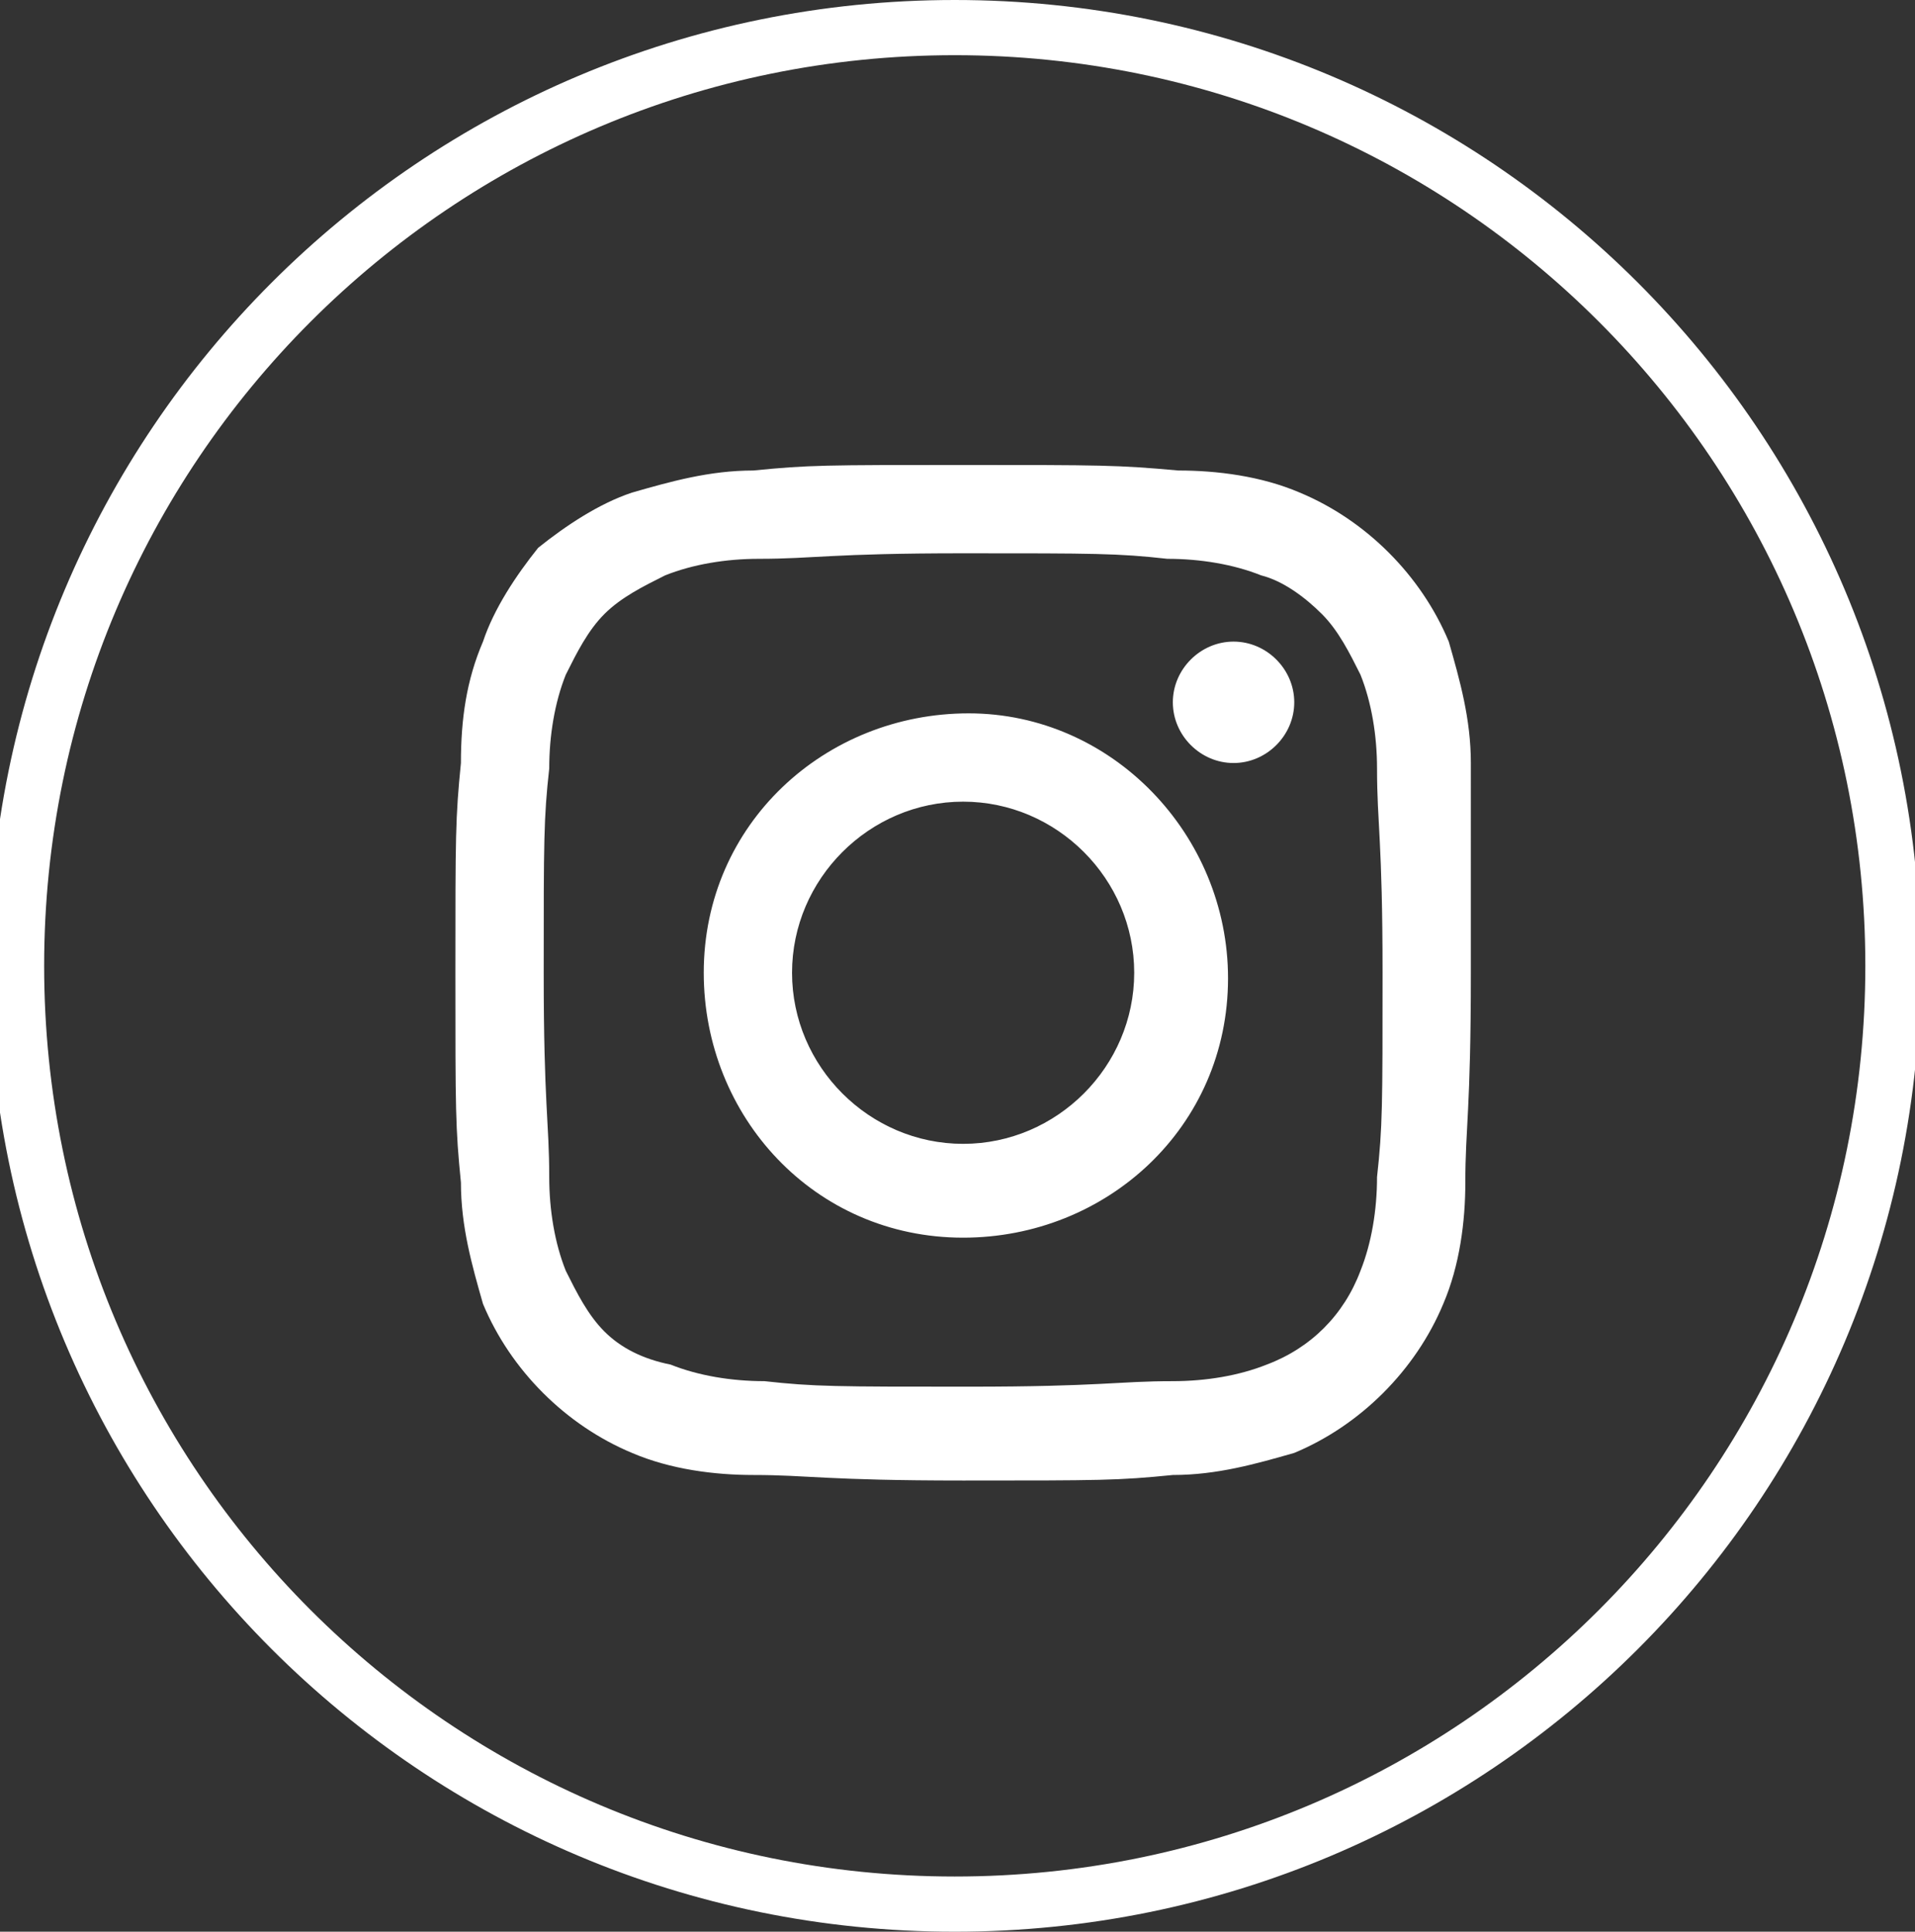
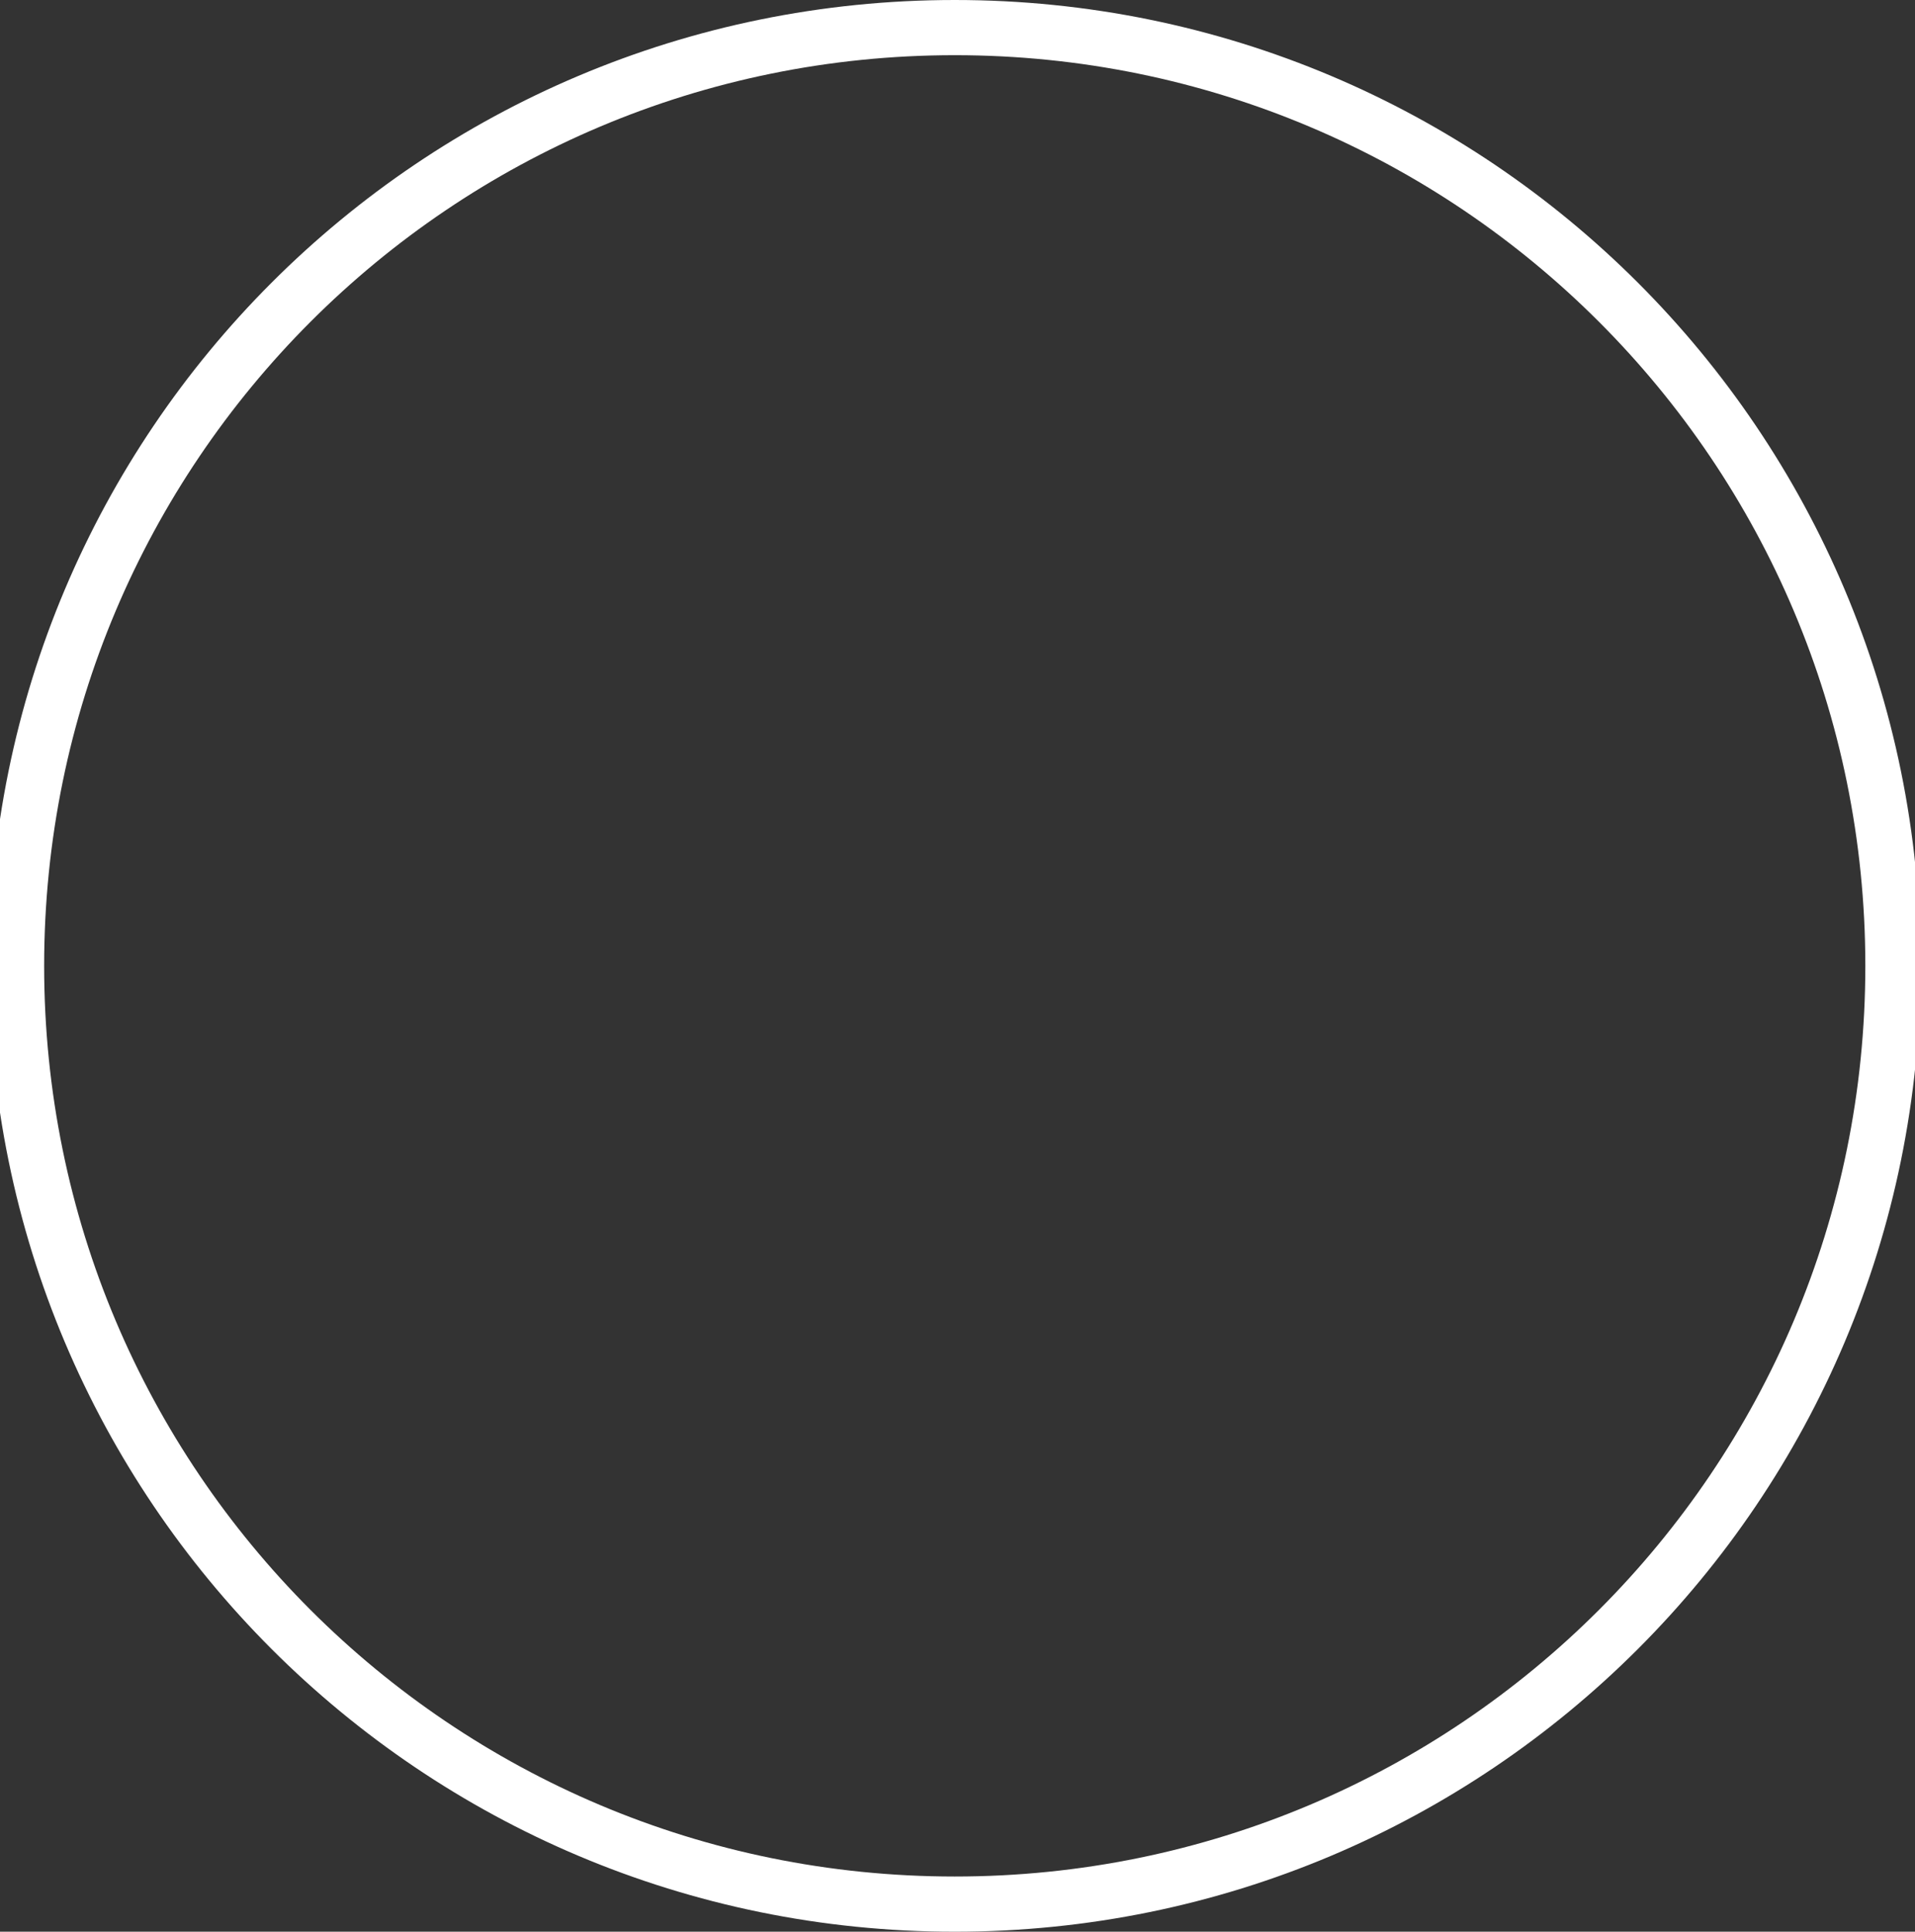
<svg xmlns="http://www.w3.org/2000/svg" version="1.1" id="Layer_1" x="0px" y="0px" viewBox="0 0 34.7 35" style="enable-background:new 0 0 34.7 35;" xml:space="preserve">
  <rect x="0" y="0" width="34.7" height="35" fill="#333333" stroke="none" />
  <style type="text/css">
	.st0{fill:none;stroke:#FFFFFF;}
	.st1{fill:#FFFFFF;}
</style>
  <g transform="translate(0.5 0.5)">
    <path class="st0" d="M16.8,0c9.4,0,17,7.6,17,17s-7.6,17-17,17s-17-7.6-17-17S7.4,0,16.8,0z" />
    <g transform="translate(7.752 7.925)">
-       <path class="st1" d="M18.4,5.4c0-0.8-0.2-1.5-0.4-2.2c-0.5-1.2-1.5-2.2-2.7-2.7c-0.7-0.3-1.5-0.4-2.2-0.4C12,0,11.7,0,9.2,0    S6.4,0,5.4,0.1c-0.8,0-1.5,0.2-2.2,0.4C2.6,0.7,2,1.1,1.5,1.5C1.1,2,0.7,2.6,0.5,3.2C0.2,3.9,0.1,4.6,0.1,5.4C0,6.4,0,6.7,0,9.2    S0,12,0.1,13c0,0.8,0.2,1.5,0.4,2.2c0.5,1.2,1.5,2.2,2.7,2.7c0.7,0.3,1.5,0.4,2.2,0.4c1,0,1.3,0.1,3.8,0.1s2.8,0,3.8-0.1    c0.8,0,1.5-0.2,2.2-0.4c1.2-0.5,2.2-1.5,2.7-2.7c0.3-0.7,0.4-1.5,0.4-2.2c0-1,0.1-1.3,0.1-3.8S18.4,6.4,18.4,5.4z M16.7,12.9    c0,0.6-0.1,1.2-0.3,1.7c-0.3,0.8-0.9,1.4-1.7,1.7c-0.5,0.2-1.1,0.3-1.7,0.3c-1,0-1.3,0.1-3.7,0.1s-2.8,0-3.7-0.1    c-0.6,0-1.2-0.1-1.7-0.3C3.4,16.2,3,16,2.7,15.7C2.4,15.4,2.2,15,2,14.6c-0.2-0.5-0.3-1.1-0.3-1.7c0-1-0.1-1.3-0.1-3.7    s0-2.8,0.1-3.7c0-0.6,0.1-1.2,0.3-1.7C2.2,3.4,2.4,3,2.7,2.7C3,2.4,3.4,2.2,3.8,2c0.5-0.2,1.1-0.3,1.7-0.3c1,0,1.3-0.1,3.7-0.1    s2.8,0,3.7,0.1c0.6,0,1.2,0.1,1.7,0.3c0.4,0.1,0.8,0.4,1.1,0.7C16,3,16.2,3.4,16.4,3.8c0.2,0.5,0.3,1.1,0.3,1.7    c0,1,0.1,1.3,0.1,3.7S16.8,12,16.7,12.9z" />
-       <path class="st1" d="M9.3,4.5c-2.6,0-4.8,2-4.8,4.7c0,2.6,2,4.8,4.7,4.8c2.6,0,4.8-2,4.8-4.7l0,0C14,6.7,11.9,4.5,9.3,4.5z     M9.2,12.3c-1.7,0-3.1-1.4-3.1-3.1s1.4-3.1,3.1-3.1s3.1,1.4,3.1,3.1C12.3,10.9,10.9,12.3,9.2,12.3L9.2,12.3z" />
-       <path class="st1" d="M15.2,4.3c0,0.6-0.5,1.1-1.1,1.1c-0.6,0-1.1-0.5-1.1-1.1c0-0.6,0.5-1.1,1.1-1.1S15.2,3.7,15.2,4.3    C15.2,4.3,15.2,4.3,15.2,4.3z" />
-     </g>
+       </g>
  </g>
</svg>